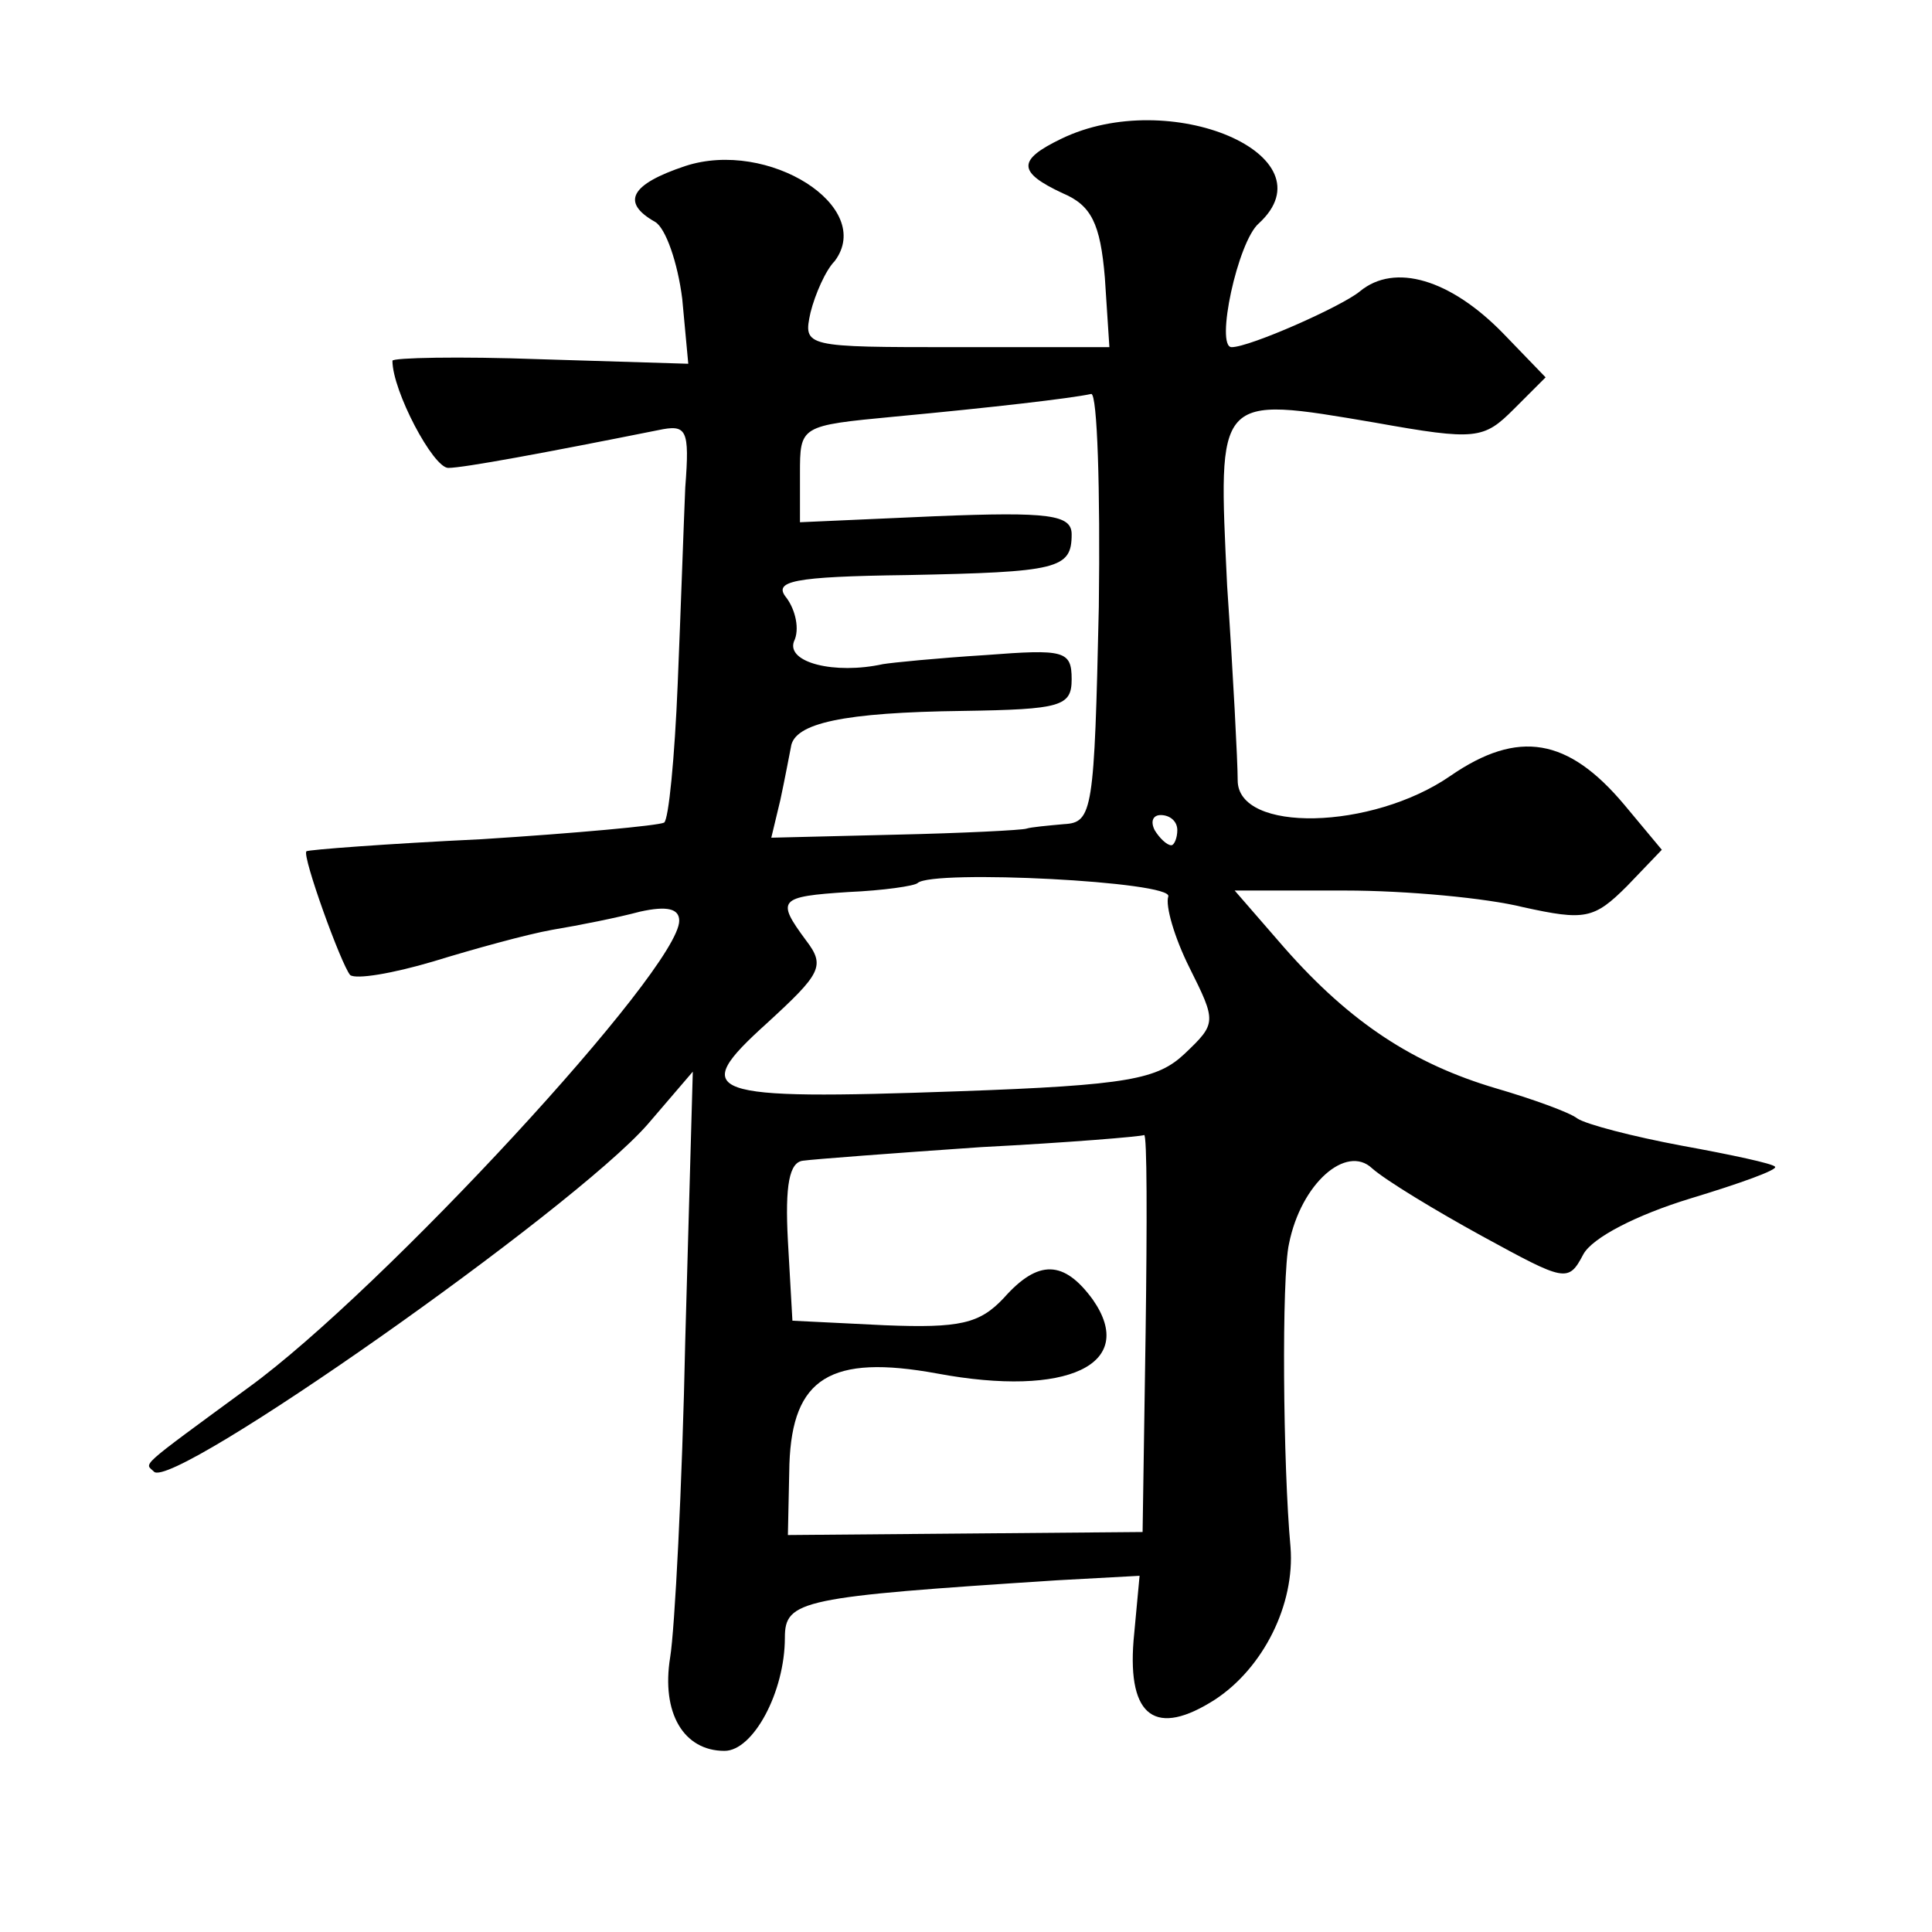
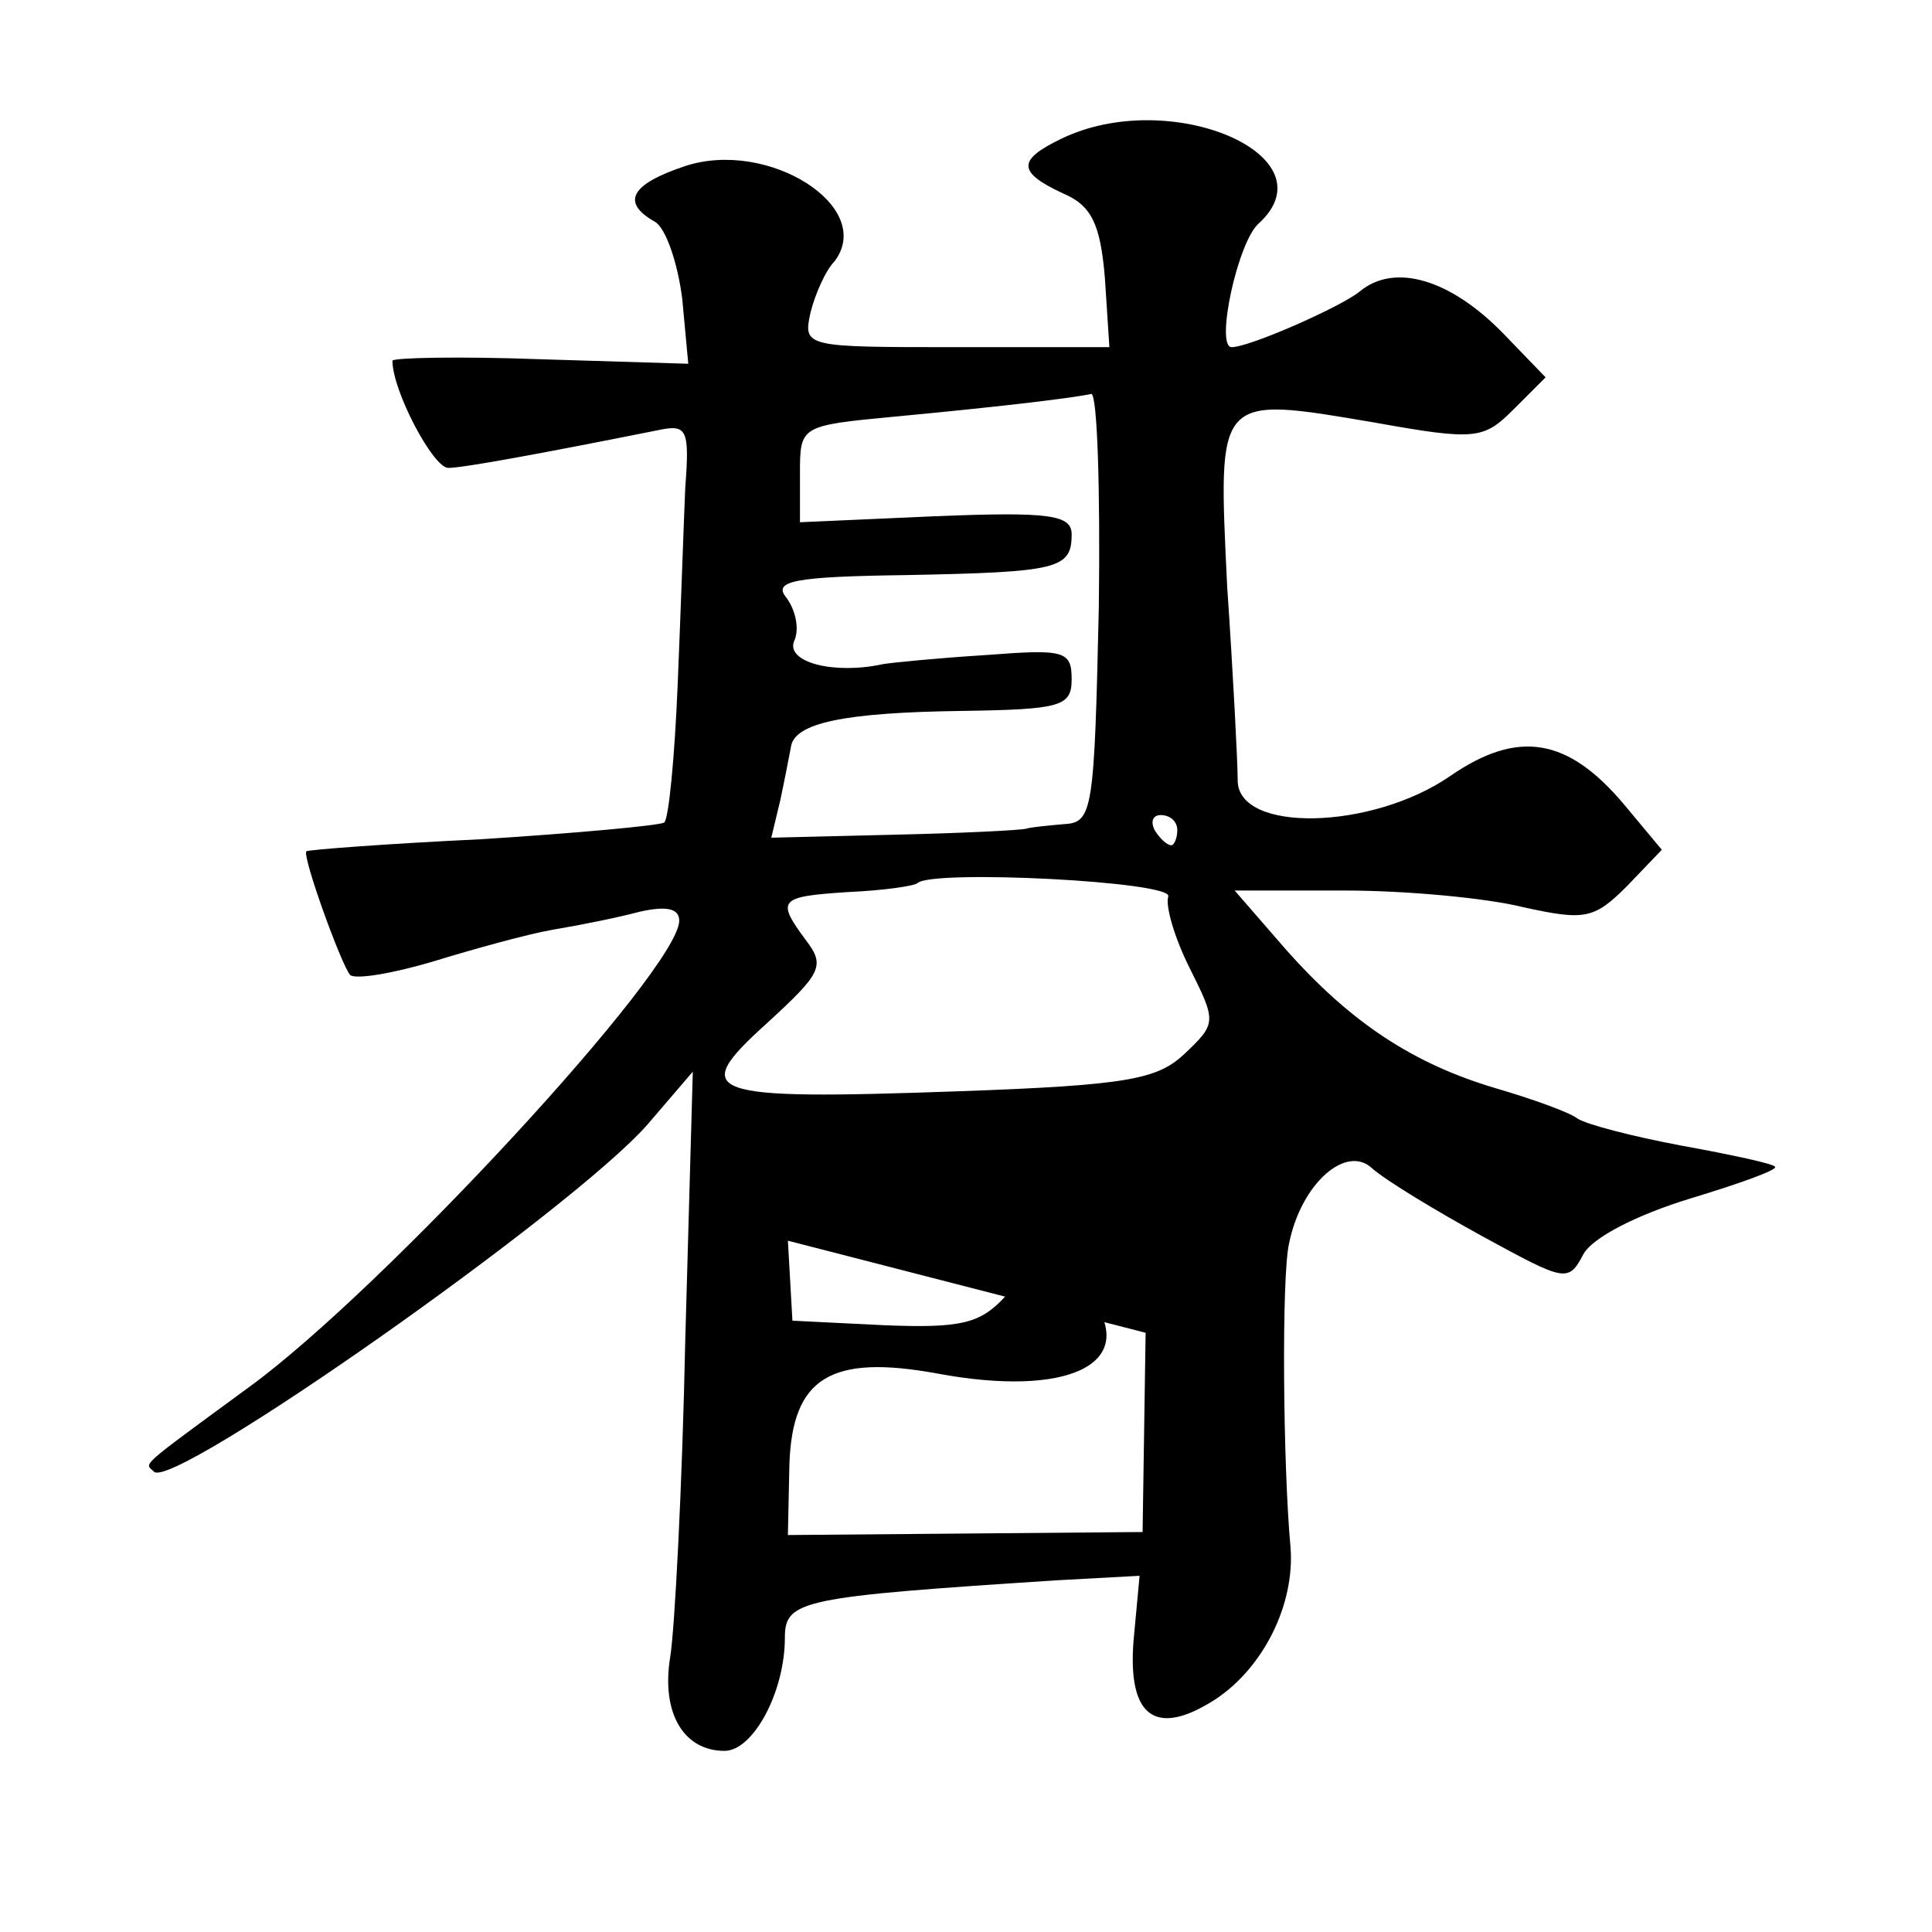
<svg xmlns="http://www.w3.org/2000/svg" version="1.0" width="128pt" height="128pt" viewBox="0 0 128 128" preserveAspectRatio="xMidYMid meet">
  <g transform="translate(0,128) scale(0.1,-0.1)" fill="#0" stroke="none">
-     <path d="M703 1188 c-29 -14 -29 -22 1 -36 19 -8 25 -20 28 -56 l3 -46 -101 0 c-101 0 -102 0 -97 23 3 12 10 28 16 34 27 36 -44 81 -99 63 -36 -12 -43 -24 -20 -37 7 -4 15 -27 18 -51 l4 -43 -98 3 c-54 2 -98 1 -98 -1 0 -20 27 -71 37 -71 10 0 64 10 139 25 19 4 21 1 18 -38 -1 -23 -3 -82 -5 -130 -2 -49 -6 -90 -9 -92 -4 -2 -58 -7 -121 -11 -63 -3 -115 -7 -116 -8 -3 -3 23 -75 29 -82 4 -3 28 1 55 9 26 8 62 18 79 21 18 3 43 8 58 12 18 4 26 2 26 -6 0 -32 -197 -245 -285 -309 -75 -55 -69 -50 -63 -56 12 -13 277 173 327 230 l30 35 -5 -178 c-2 -97 -7 -192 -10 -210 -6 -37 9 -62 36 -62 19 0 40 39 40 75 0 25 11 27 180 38 l55 3 -4 -43 c-4 -51 15 -64 54 -39 32 21 53 63 50 101 -5 54 -6 179 -1 201 8 40 38 66 55 50 9 -8 42 -28 73 -45 55 -30 57 -31 67 -12 6 11 35 26 71 37 33 10 58 19 56 21 -1 2 -29 8 -62 14 -32 6 -63 14 -69 18 -5 4 -30 13 -54 20 -54 16 -96 43 -140 93 l-33 38 73 0 c41 0 94 -5 118 -11 41 -9 47 -8 69 14 l23 24 -25 30 c-37 44 -70 50 -115 19 -52 -36 -141 -38 -141 -3 0 12 -3 70 -7 129 -6 127 -8 126 98 108 67 -12 72 -11 92 9 l21 21 -28 29 c-35 36 -72 47 -95 28 -12 -10 -73 -37 -85 -37 -11 0 4 70 18 82 49 45 -59 91 -131 56z m25 -310 c-3 -135 -4 -143 -23 -144 -11 -1 -22 -2 -25 -3 -3 -1 -42 -3 -87 -4 l-82 -2 6 25 c3 14 6 30 7 35 2 16 35 23 114 24 65 1 72 3 72 21 0 19 -5 20 -57 16 -32 -2 -62 -5 -68 -6 -32 -7 -64 1 -59 15 4 8 1 21 -5 29 -9 11 4 14 80 15 100 2 109 4 109 27 0 13 -15 15 -90 12 l-90 -4 0 32 c0 32 0 32 63 38 64 6 116 12 130 15 4 0 6 -63 5 -141z m52 -148 c0 -5 -2 -10 -4 -10 -3 0 -8 5 -11 10 -3 6 -1 10 4 10 6 0 11 -4 11 -10z m-6 -44 c-2 -6 4 -27 14 -47 18 -36 18 -37 -3 -57 -18 -17 -37 -21 -150 -25 -169 -6 -179 -2 -127 45 36 33 39 38 26 55 -20 27 -18 29 28 32 23 1 44 4 46 6 10 9 170 1 166 -9z m-15 -289 l-2 -132 -117 -1 -118 -1 1 47 c2 57 27 73 98 60 86 -16 133 6 103 49 -19 26 -36 27 -59 1 -16 -17 -29 -20 -79 -18 l-61 3 -3 53 c-2 37 1 52 10 53 7 1 60 5 118 9 58 3 106 7 108 8 2 1 2 -58 1 -131z" />
+     <path d="M703 1188 c-29 -14 -29 -22 1 -36 19 -8 25 -20 28 -56 l3 -46 -101 0 c-101 0 -102 0 -97 23 3 12 10 28 16 34 27 36 -44 81 -99 63 -36 -12 -43 -24 -20 -37 7 -4 15 -27 18 -51 l4 -43 -98 3 c-54 2 -98 1 -98 -1 0 -20 27 -71 37 -71 10 0 64 10 139 25 19 4 21 1 18 -38 -1 -23 -3 -82 -5 -130 -2 -49 -6 -90 -9 -92 -4 -2 -58 -7 -121 -11 -63 -3 -115 -7 -116 -8 -3 -3 23 -75 29 -82 4 -3 28 1 55 9 26 8 62 18 79 21 18 3 43 8 58 12 18 4 26 2 26 -6 0 -32 -197 -245 -285 -309 -75 -55 -69 -50 -63 -56 12 -13 277 173 327 230 l30 35 -5 -178 c-2 -97 -7 -192 -10 -210 -6 -37 9 -62 36 -62 19 0 40 39 40 75 0 25 11 27 180 38 l55 3 -4 -43 c-4 -51 15 -64 54 -39 32 21 53 63 50 101 -5 54 -6 179 -1 201 8 40 38 66 55 50 9 -8 42 -28 73 -45 55 -30 57 -31 67 -12 6 11 35 26 71 37 33 10 58 19 56 21 -1 2 -29 8 -62 14 -32 6 -63 14 -69 18 -5 4 -30 13 -54 20 -54 16 -96 43 -140 93 l-33 38 73 0 c41 0 94 -5 118 -11 41 -9 47 -8 69 14 l23 24 -25 30 c-37 44 -70 50 -115 19 -52 -36 -141 -38 -141 -3 0 12 -3 70 -7 129 -6 127 -8 126 98 108 67 -12 72 -11 92 9 l21 21 -28 29 c-35 36 -72 47 -95 28 -12 -10 -73 -37 -85 -37 -11 0 4 70 18 82 49 45 -59 91 -131 56z m25 -310 c-3 -135 -4 -143 -23 -144 -11 -1 -22 -2 -25 -3 -3 -1 -42 -3 -87 -4 l-82 -2 6 25 c3 14 6 30 7 35 2 16 35 23 114 24 65 1 72 3 72 21 0 19 -5 20 -57 16 -32 -2 -62 -5 -68 -6 -32 -7 -64 1 -59 15 4 8 1 21 -5 29 -9 11 4 14 80 15 100 2 109 4 109 27 0 13 -15 15 -90 12 l-90 -4 0 32 c0 32 0 32 63 38 64 6 116 12 130 15 4 0 6 -63 5 -141z m52 -148 c0 -5 -2 -10 -4 -10 -3 0 -8 5 -11 10 -3 6 -1 10 4 10 6 0 11 -4 11 -10z m-6 -44 c-2 -6 4 -27 14 -47 18 -36 18 -37 -3 -57 -18 -17 -37 -21 -150 -25 -169 -6 -179 -2 -127 45 36 33 39 38 26 55 -20 27 -18 29 28 32 23 1 44 4 46 6 10 9 170 1 166 -9z m-15 -289 l-2 -132 -117 -1 -118 -1 1 47 c2 57 27 73 98 60 86 -16 133 6 103 49 -19 26 -36 27 -59 1 -16 -17 -29 -20 -79 -18 l-61 3 -3 53 z" />
  </g>
</svg>